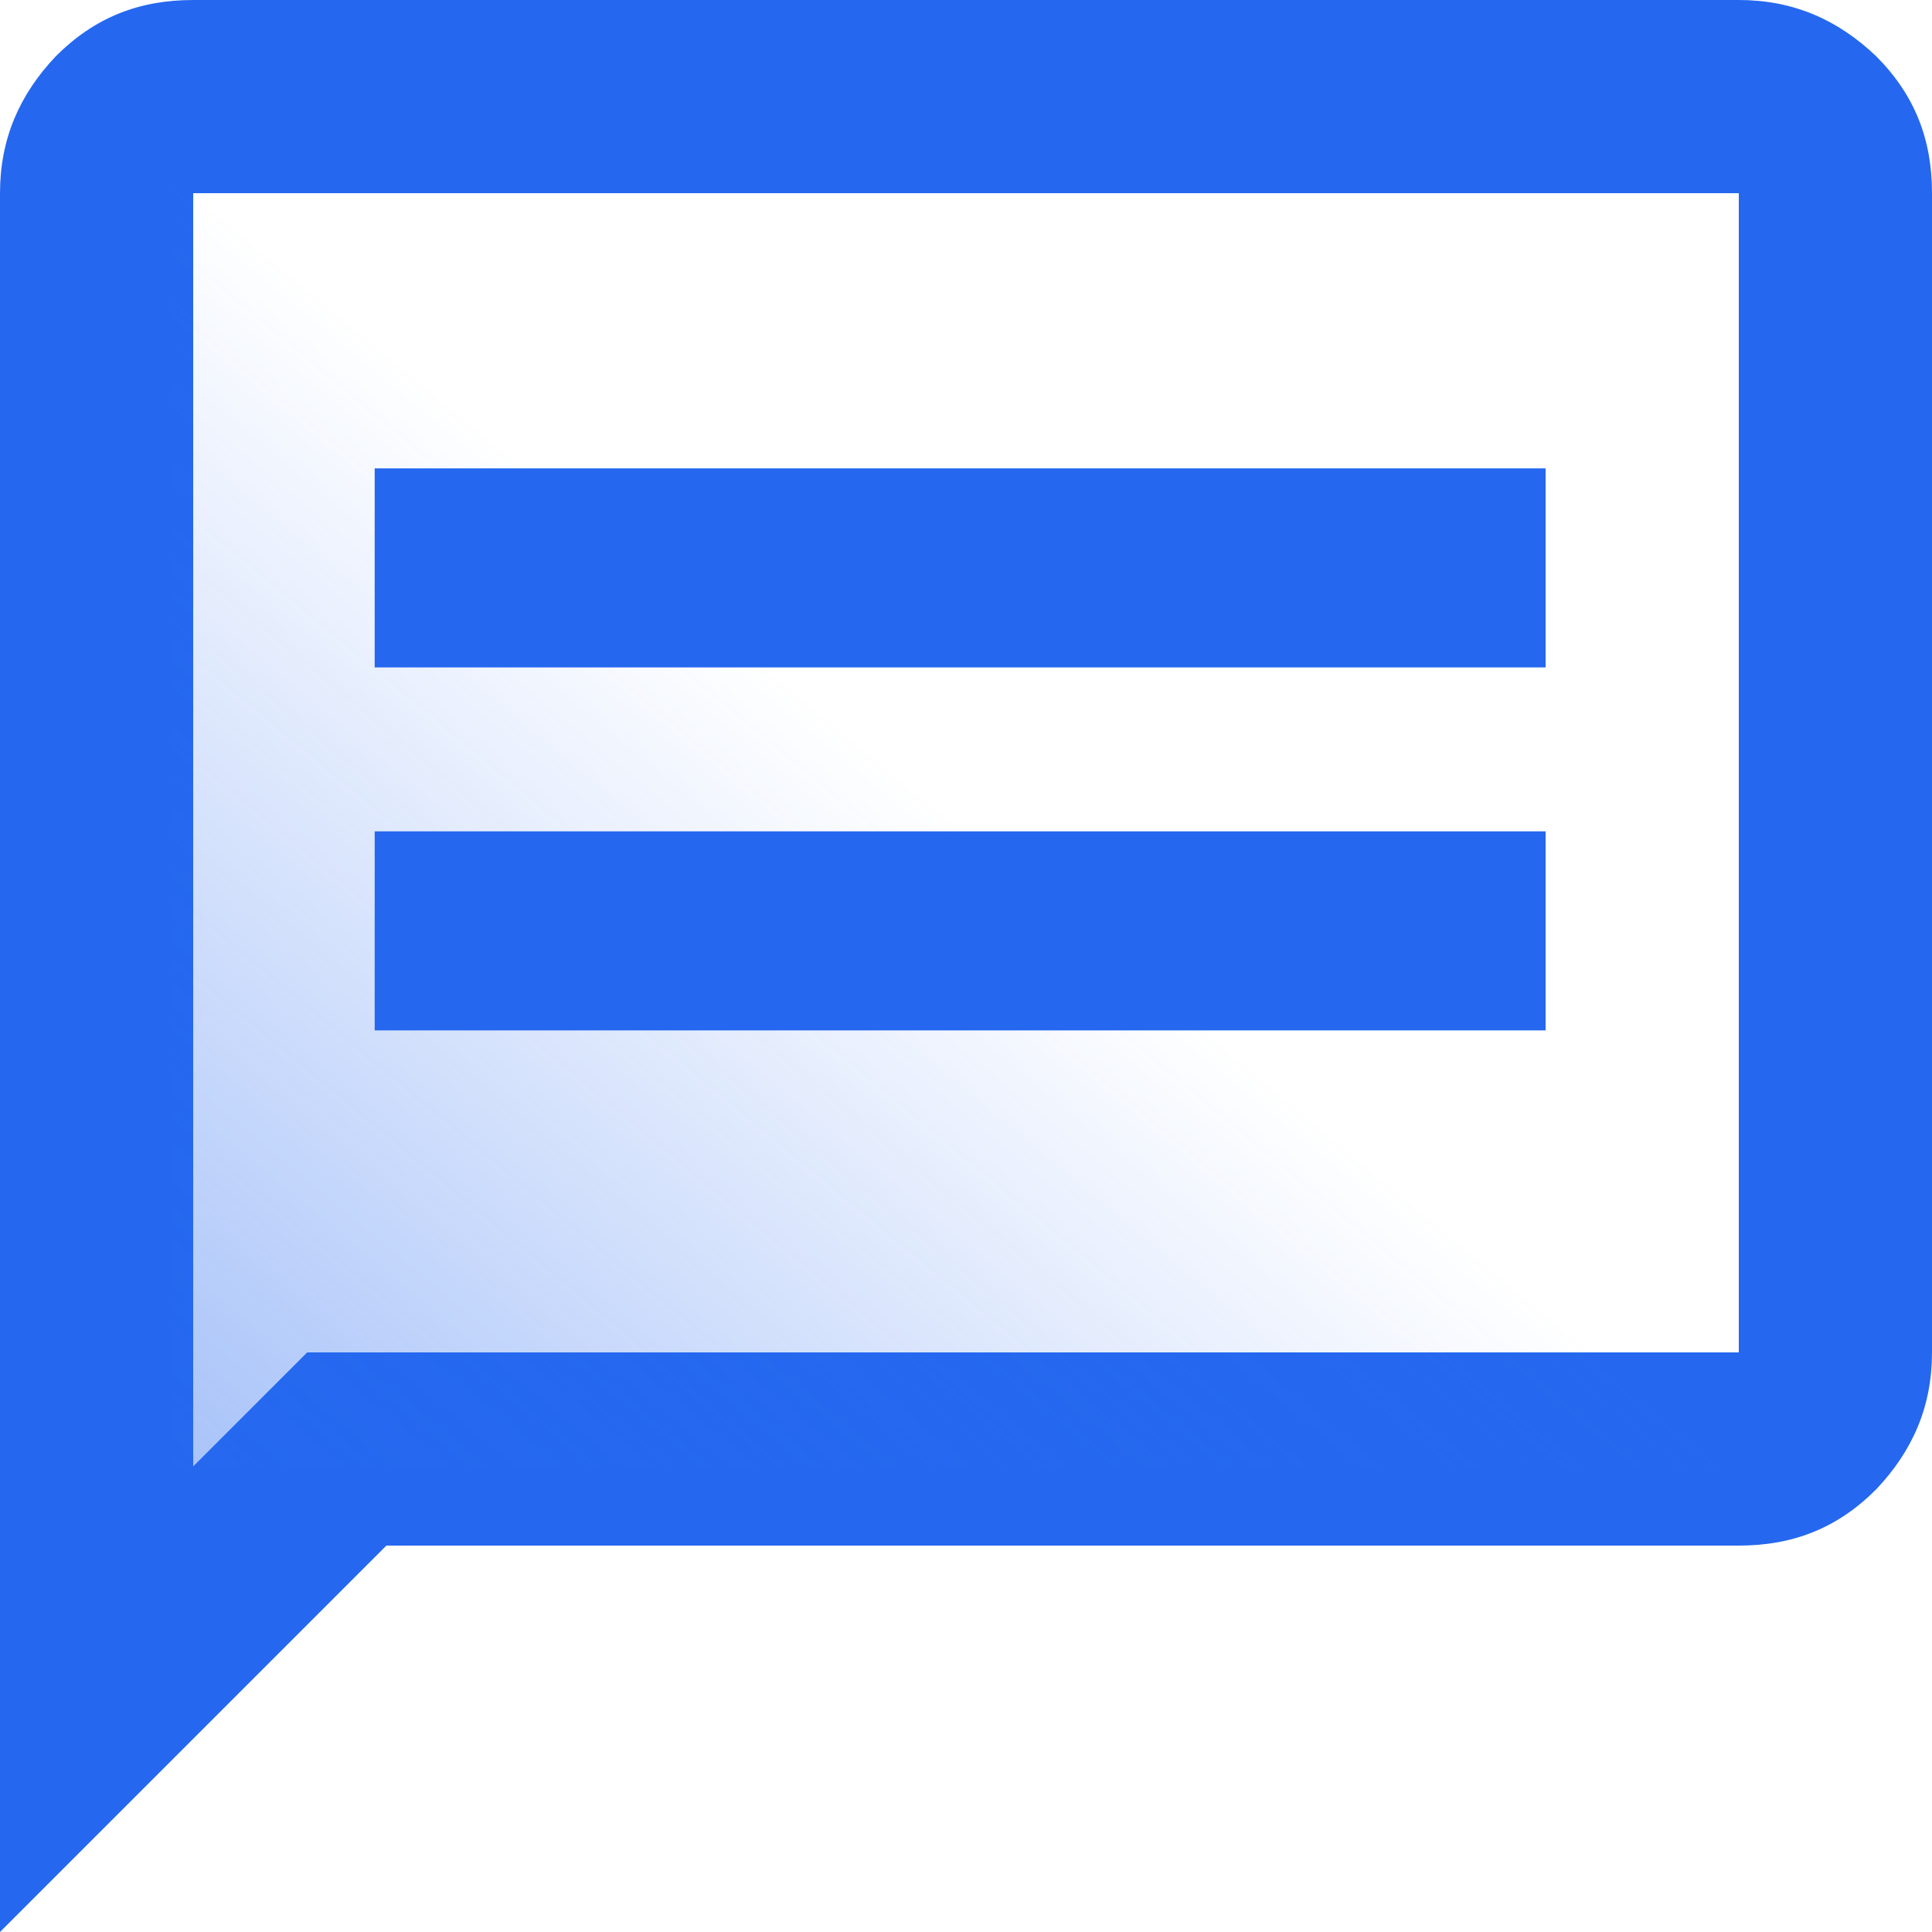
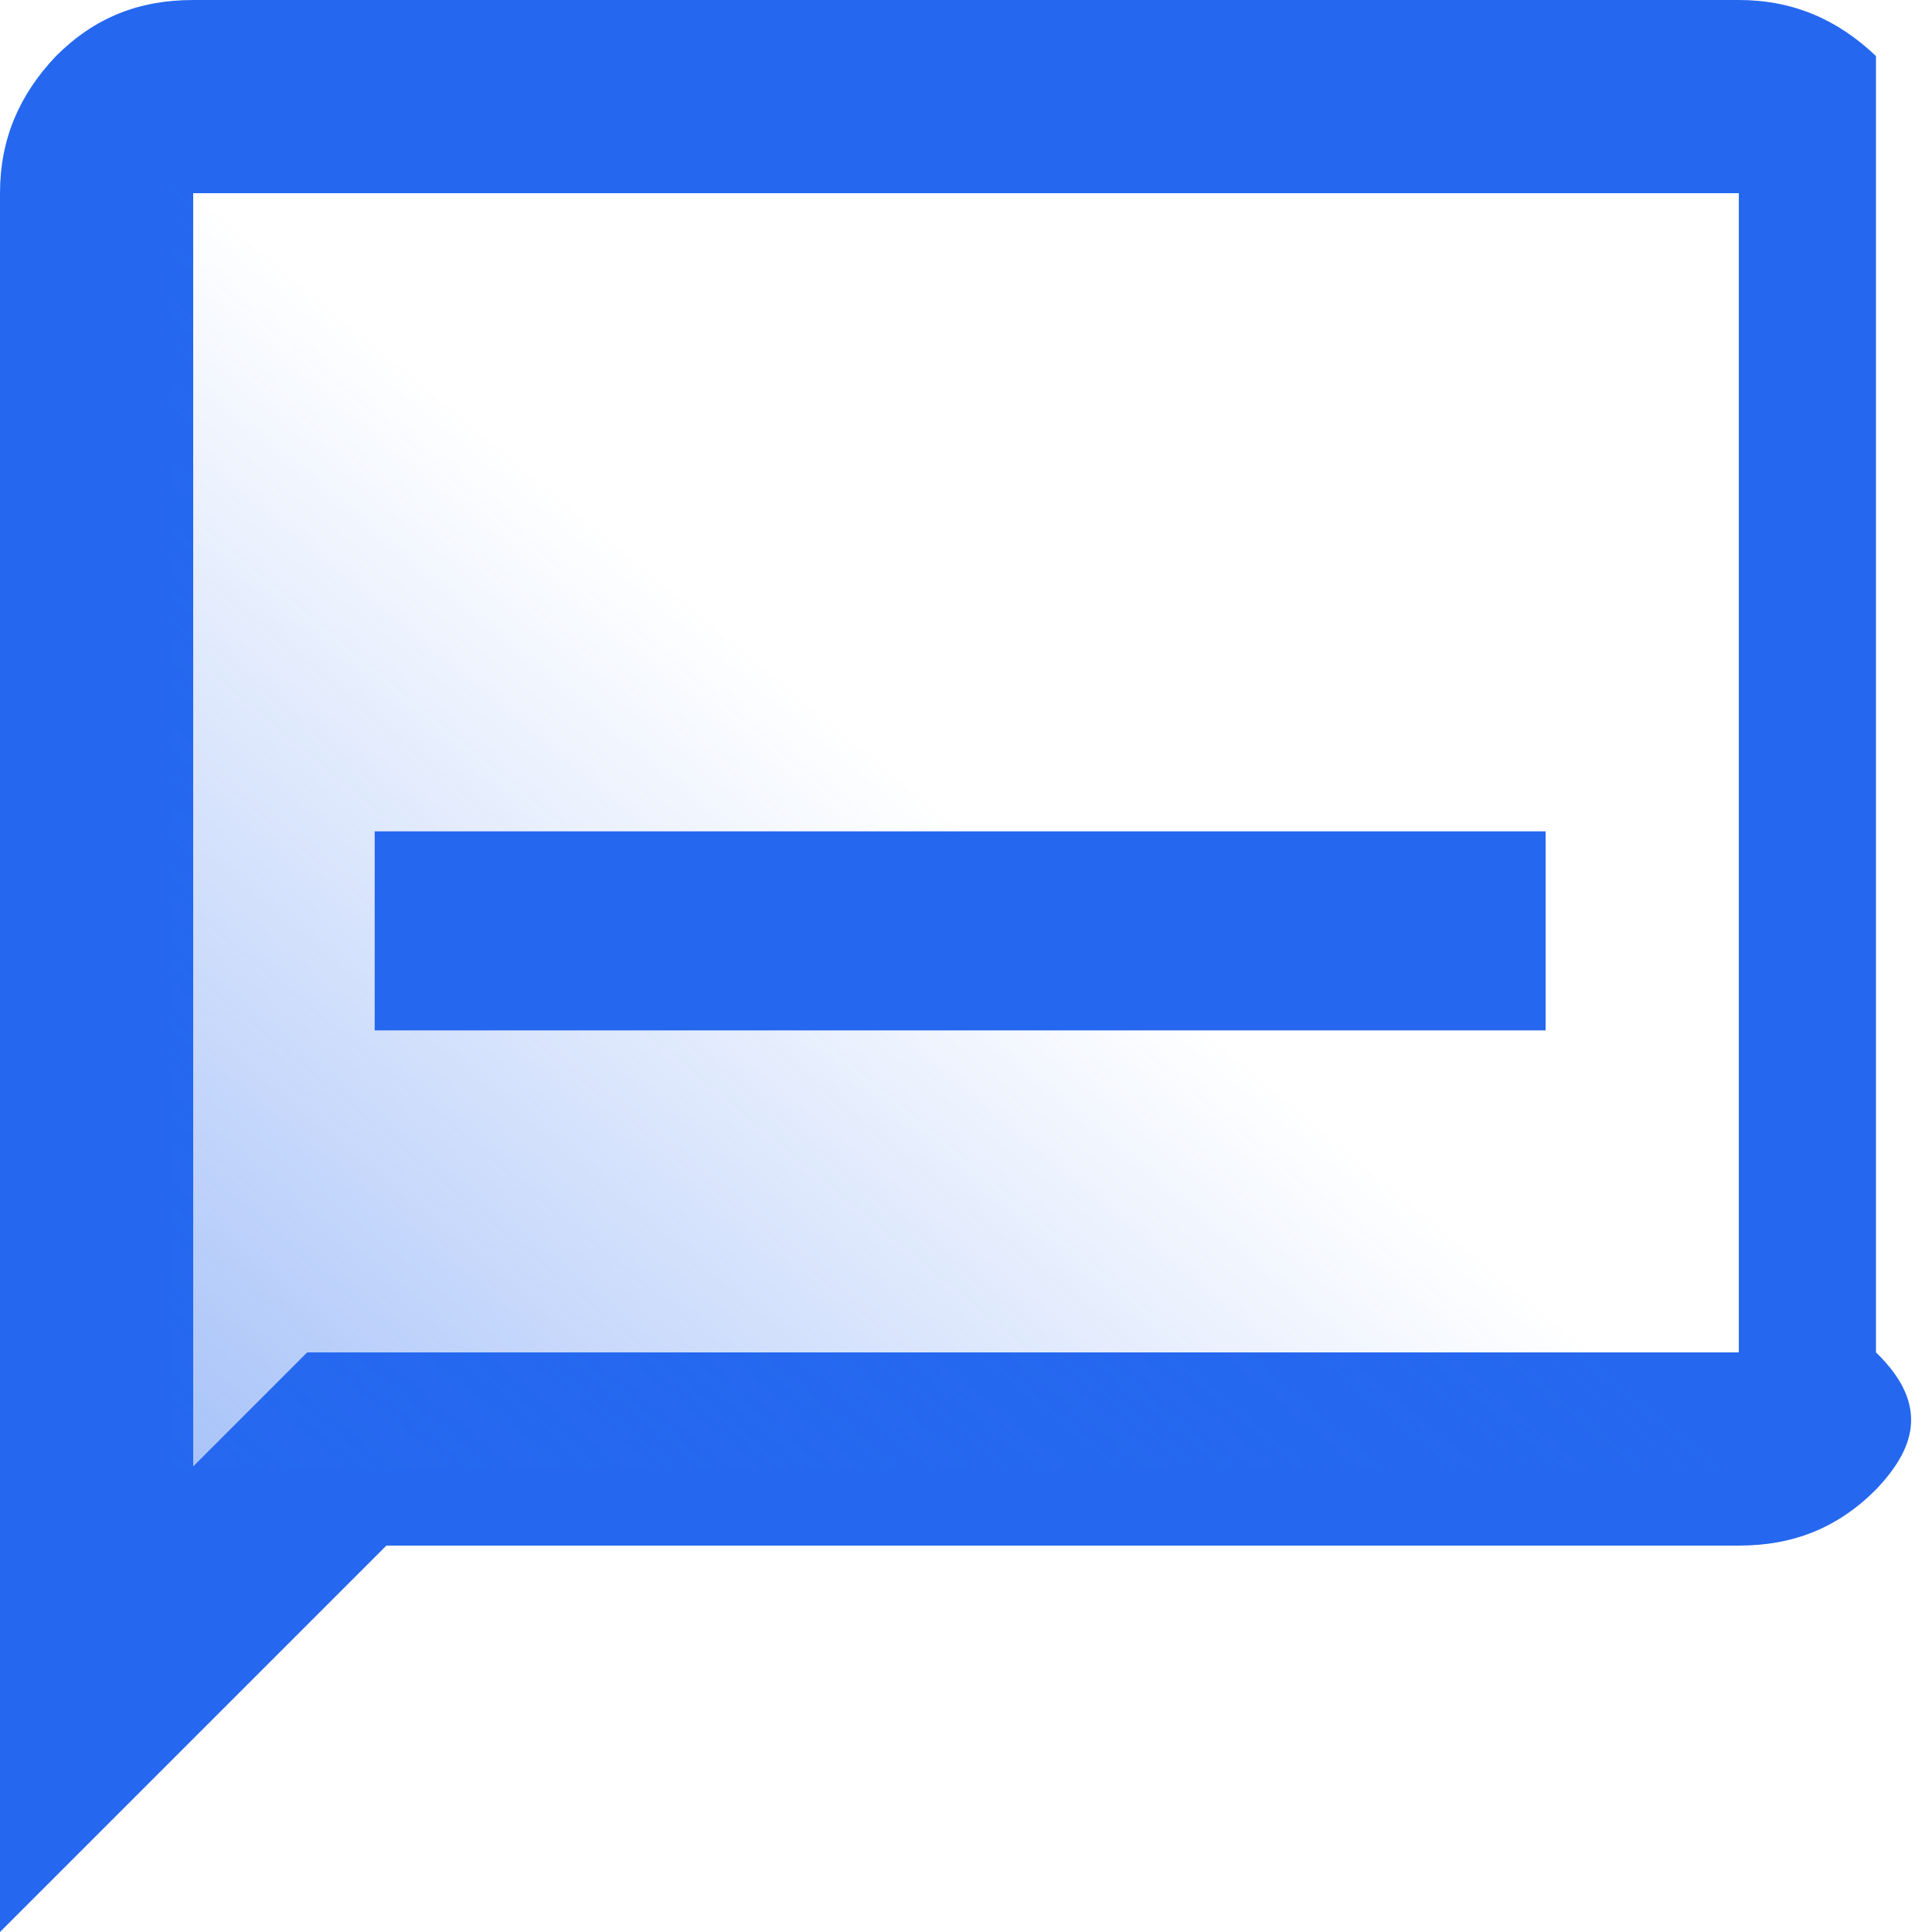
<svg xmlns="http://www.w3.org/2000/svg" width="79" height="79" viewBox="0 0 79 79" fill="none">
-   <path d="M0 79V7.9C0 5.688 0.79 3.871 2.291 2.291C3.871 0.711 5.688 0 7.9 0H71.1C73.312 0 75.129 0.79 76.709 2.291C78.289 3.871 79 5.688 79 7.9V55.3C79 57.512 78.21 59.329 76.709 60.909C75.129 62.489 73.312 63.2 71.1 63.2H15.8L0 79ZM7.9 59.961L12.561 55.3H71.1V7.9H7.9V59.961Z" fill="#2568EF" />
+   <path d="M0 79V7.9C0 5.688 0.79 3.871 2.291 2.291C3.871 0.711 5.688 0 7.9 0H71.1C73.312 0 75.129 0.79 76.709 2.291V55.3C79 57.512 78.21 59.329 76.709 60.909C75.129 62.489 73.312 63.2 71.1 63.2H15.8L0 79ZM7.9 59.961L12.561 55.3H71.1V7.9H7.9V59.961Z" fill="#2568EF" />
  <path opacity="0.4" d="M71 7H7V60H71V7Z" fill="url(#paint0_linear_149_36504)" />
-   <path d="M63.2 19.152H15.321V27.291H63.2V19.152Z" fill="#2568EF" />
  <path d="M63.2 33.994H15.321V42.133H63.2V33.994Z" fill="#2568EF" />
  <defs>
    <linearGradient id="paint0_linear_149_36504" x1="7" y1="60" x2="59.071" y2="-2.878" gradientUnits="userSpaceOnUse">
      <stop stop-color="#2669F0" />
      <stop offset="0.5" stop-color="#2669F0" stop-opacity="0" />
    </linearGradient>
  </defs>
</svg>